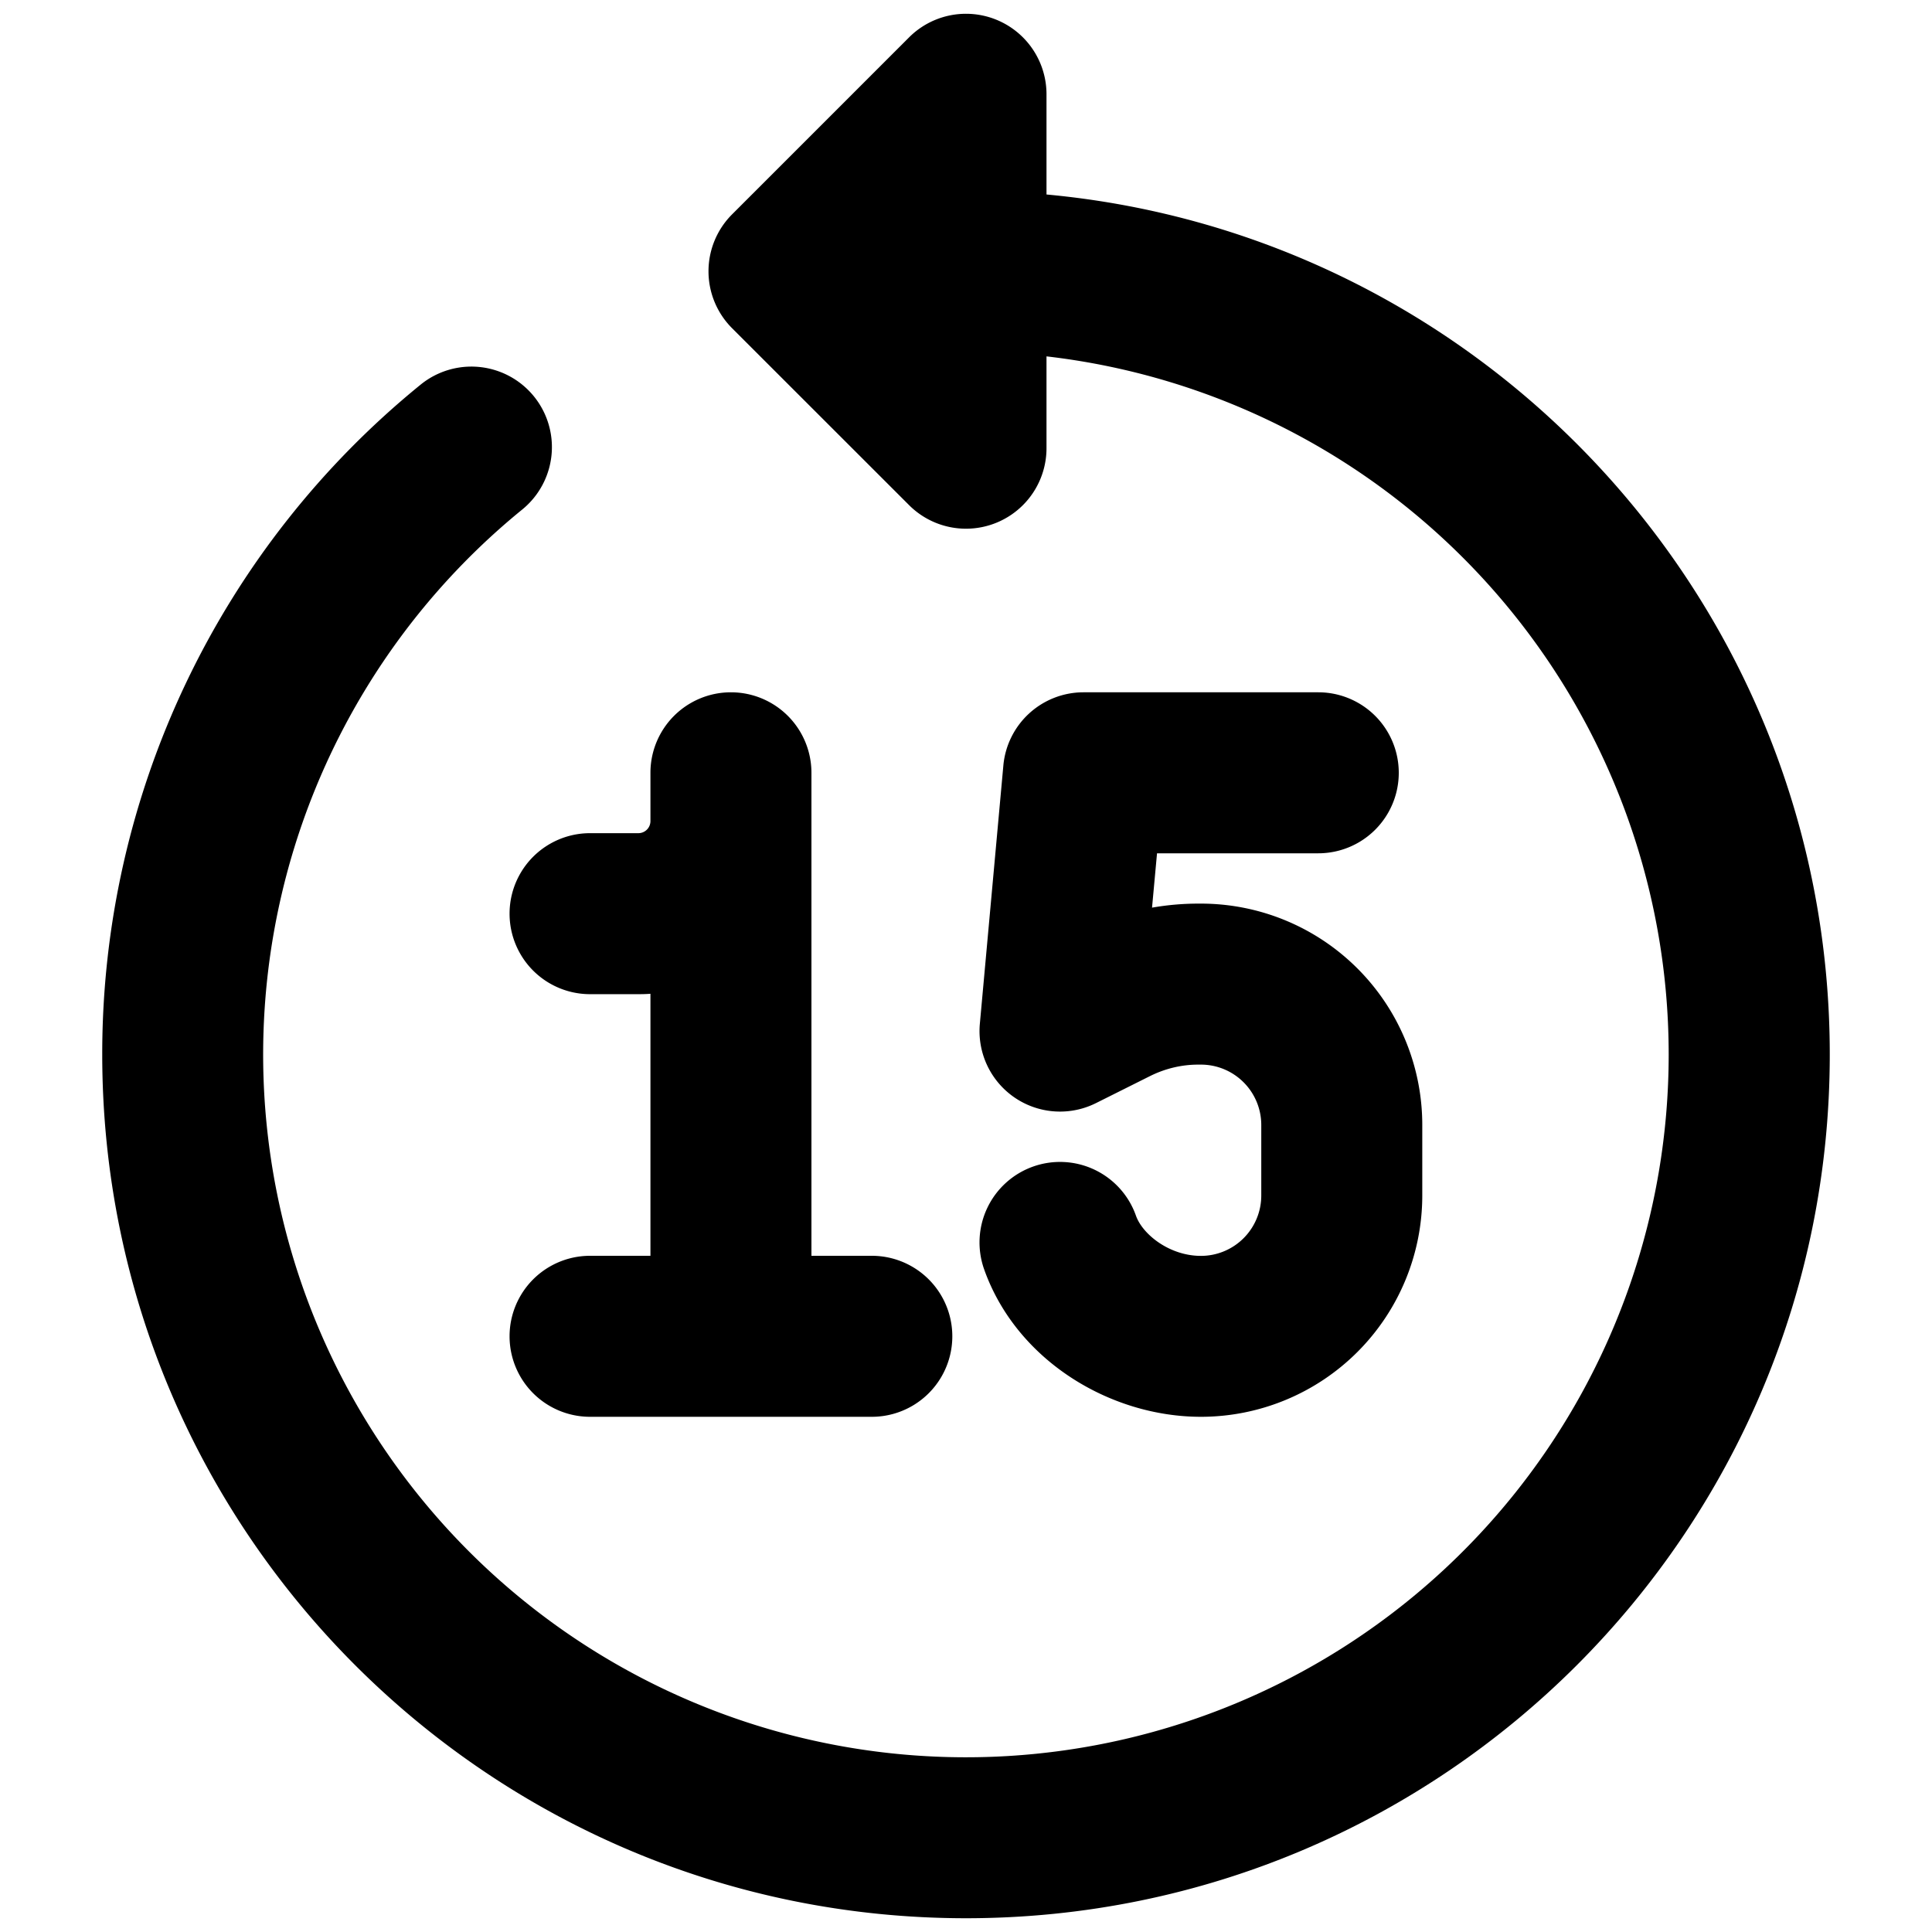
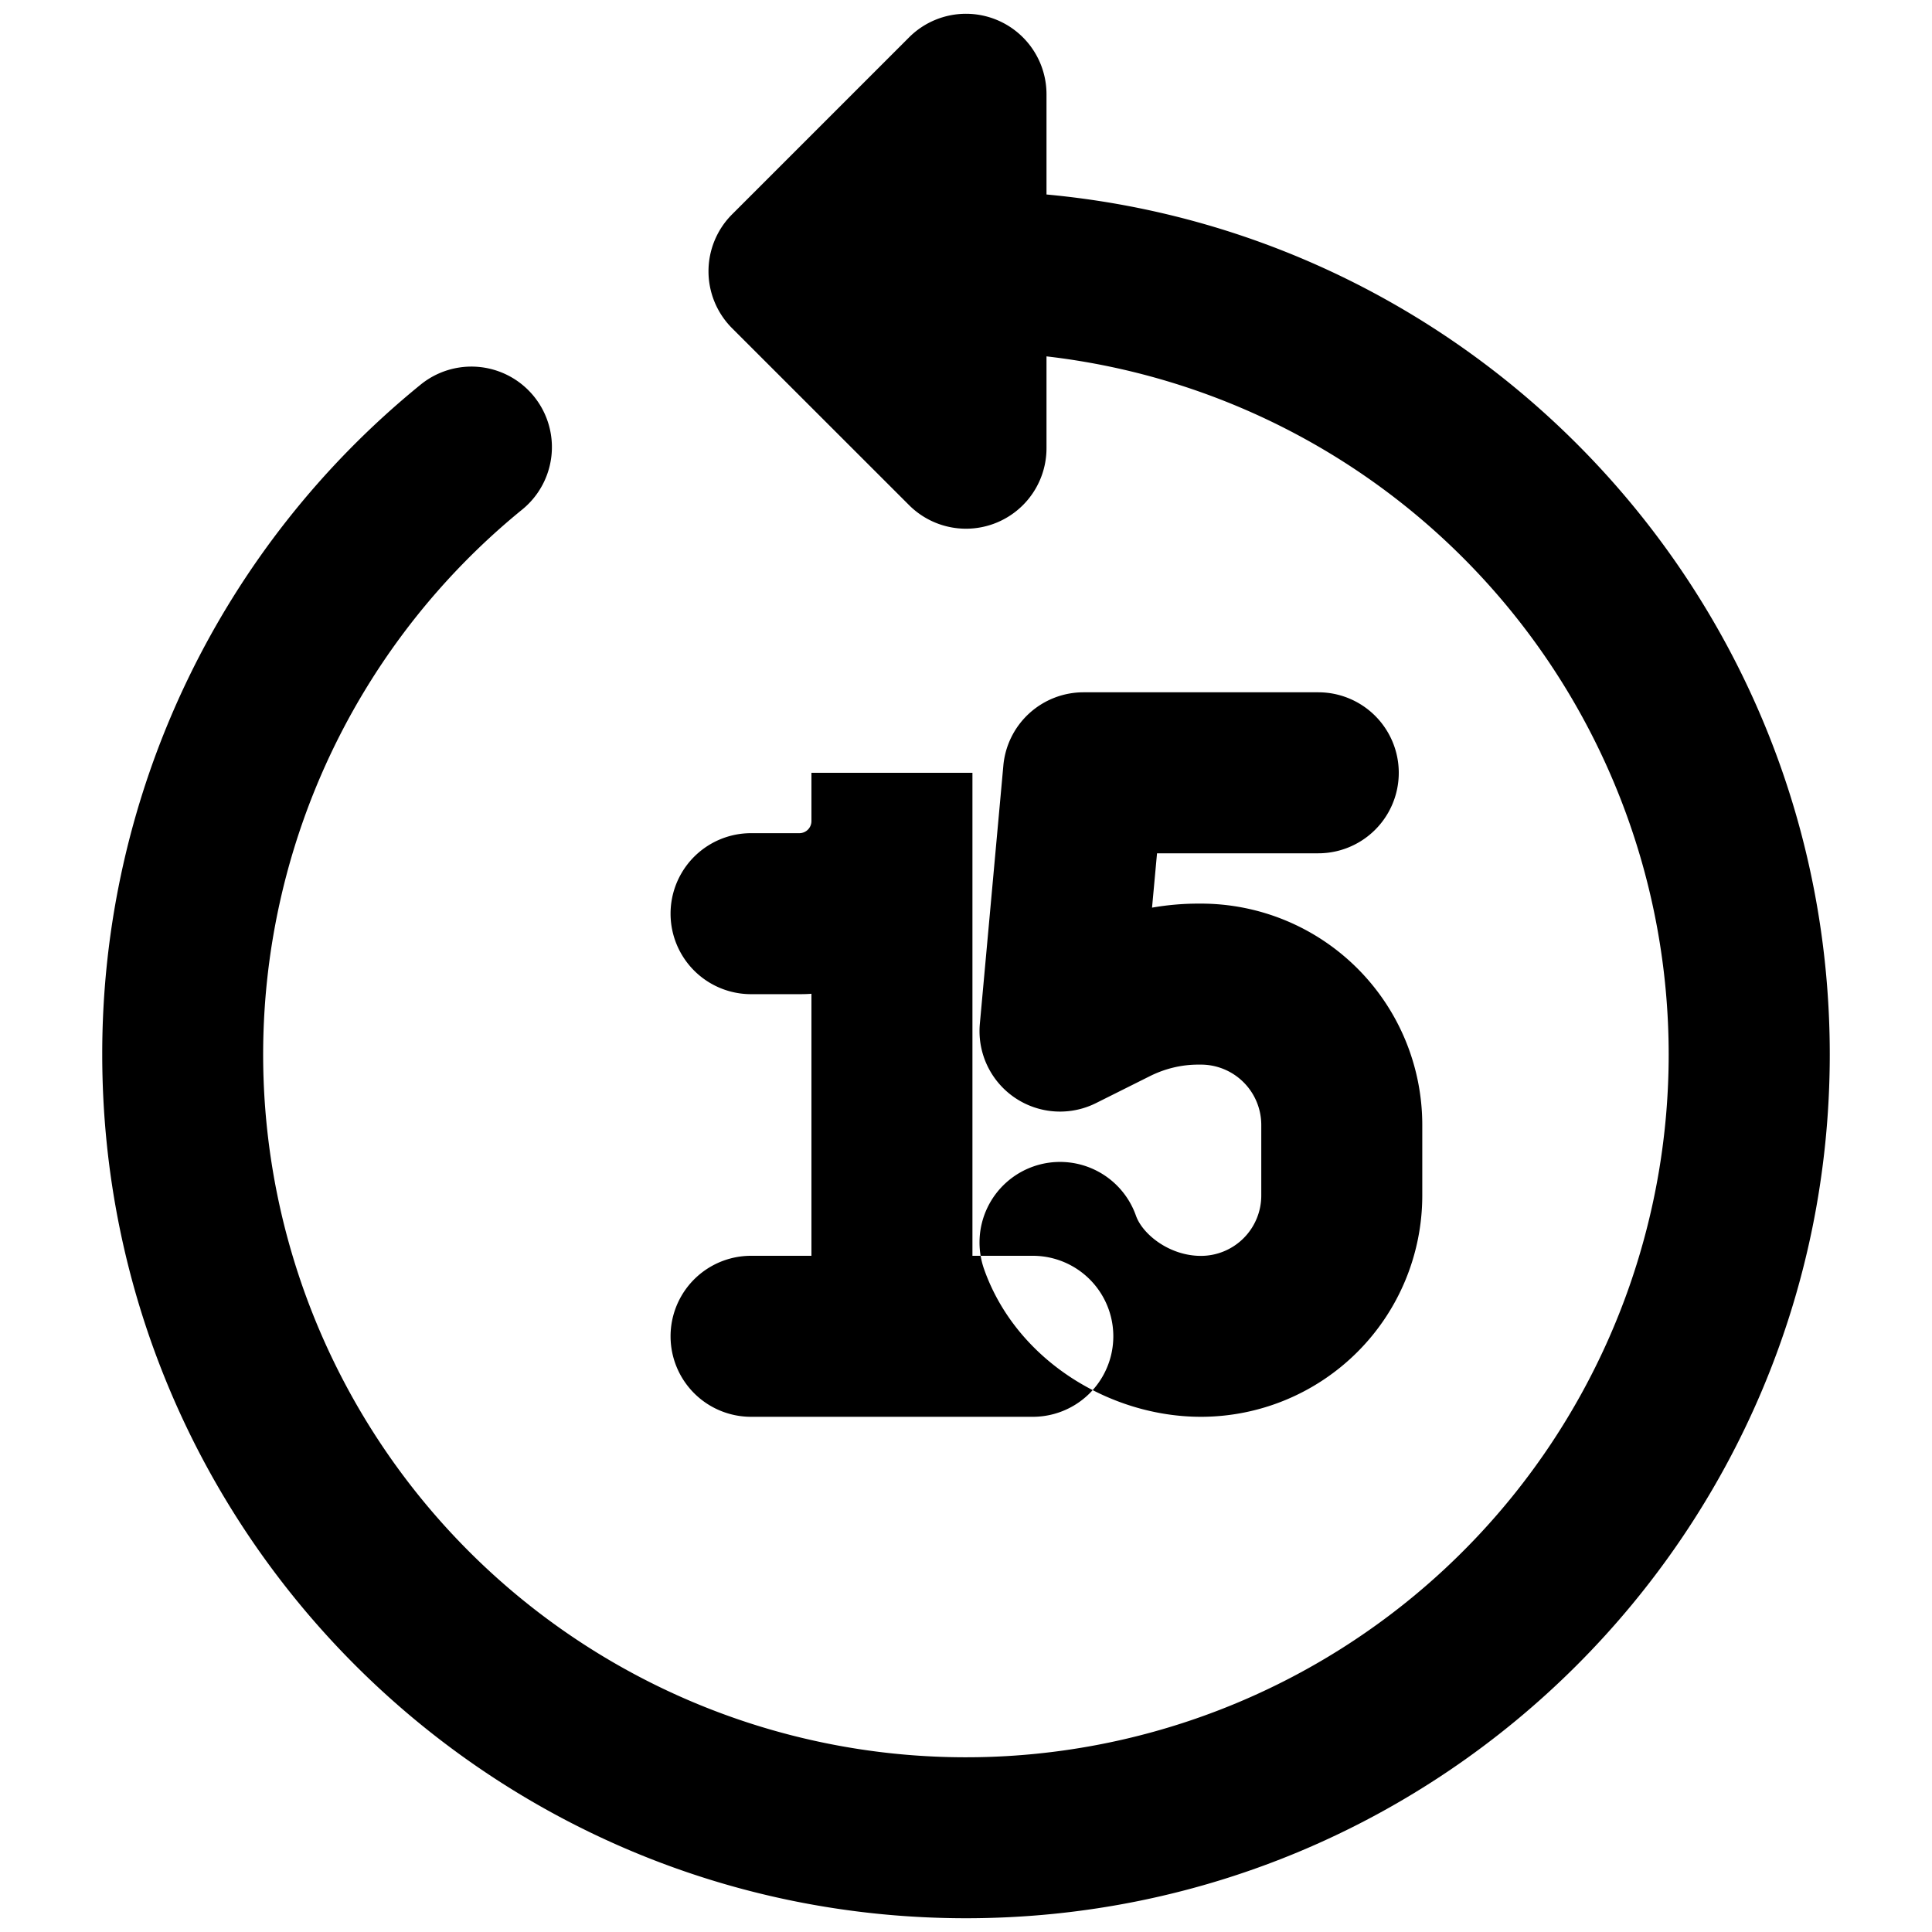
<svg xmlns="http://www.w3.org/2000/svg" fill="none" viewBox="0 0 24 24">
-   <path fill="#000000" fill-rule="evenodd" d="M11.293 0.464A1 1 0 0 1 13 1.171v1.245c5.457 0.504 9.73 5.095 9.73 10.683 0 5.926 -4.804 10.73 -10.73 10.73S1.27 19.025 1.27 13.099a10.71 10.71 0 0 1 3.954 -8.32 1 1 0 0 1 1.264 1.55 8.73 8.73 0 1 0 14.241 6.77A8.73 8.73 0 0 0 13 4.427v1.141a1 1 0 0 1 -1.706 0.708l-2.2 -2.199a1 1 0 0 1 0 -1.414L11.293 0.464ZM10.08 9.6a1 1 0 0 0 -2 0v0.6a0.15 0.15 0 0 1 -0.15 0.15h-0.6a1 1 0 1 0 0 2h0.6c0.05 0 0.1 -0.001 0.15 -0.005l0 3.255h-0.75a1 1 0 1 0 0 2h1.74l0.01 0 0.01 0h1.74a1 1 0 1 0 0 -2h-0.75v-5.4l0 -0.6Zm2.384 -0.09a1 1 0 0 1 0.995 -0.91h2.917a1 1 0 1 1 0 2h-2.003l-0.062 0.675c0.19 -0.033 0.381 -0.05 0.574 -0.05h0.033a2.75 2.75 0 0 1 2.75 2.75v0.875a2.75 2.75 0 0 1 -2.75 2.75c-1.135 0 -2.295 -0.707 -2.693 -1.833a1 1 0 1 1 1.886 -0.666c0.082 0.233 0.417 0.5 0.807 0.5a0.75 0.75 0 0 0 0.75 -0.75v-0.876a0.75 0.75 0 0 0 -0.75 -0.75h-0.033c-0.207 0 -0.41 0.049 -0.596 0.141l-0.674 0.337a1 1 0 0 1 -1.443 -0.985l0.292 -3.208Z" clip-rule="evenodd" stroke-width="1" />
+   <path fill="#000000" fill-rule="evenodd" d="M11.293 0.464A1 1 0 0 1 13 1.171v1.245c5.457 0.504 9.73 5.095 9.73 10.683 0 5.926 -4.804 10.73 -10.73 10.73S1.27 19.025 1.27 13.099a10.71 10.71 0 0 1 3.954 -8.32 1 1 0 0 1 1.264 1.55 8.73 8.73 0 1 0 14.241 6.77A8.73 8.73 0 0 0 13 4.427v1.141a1 1 0 0 1 -1.706 0.708l-2.2 -2.199a1 1 0 0 1 0 -1.414L11.293 0.464ZM10.08 9.6v0.6a0.15 0.15 0 0 1 -0.15 0.15h-0.6a1 1 0 1 0 0 2h0.6c0.05 0 0.1 -0.001 0.15 -0.005l0 3.255h-0.75a1 1 0 1 0 0 2h1.74l0.01 0 0.01 0h1.74a1 1 0 1 0 0 -2h-0.75v-5.4l0 -0.6Zm2.384 -0.09a1 1 0 0 1 0.995 -0.91h2.917a1 1 0 1 1 0 2h-2.003l-0.062 0.675c0.19 -0.033 0.381 -0.05 0.574 -0.05h0.033a2.75 2.75 0 0 1 2.75 2.75v0.875a2.75 2.75 0 0 1 -2.75 2.75c-1.135 0 -2.295 -0.707 -2.693 -1.833a1 1 0 1 1 1.886 -0.666c0.082 0.233 0.417 0.5 0.807 0.5a0.75 0.75 0 0 0 0.75 -0.75v-0.876a0.75 0.75 0 0 0 -0.75 -0.75h-0.033c-0.207 0 -0.41 0.049 -0.596 0.141l-0.674 0.337a1 1 0 0 1 -1.443 -0.985l0.292 -3.208Z" clip-rule="evenodd" stroke-width="1" />
</svg>